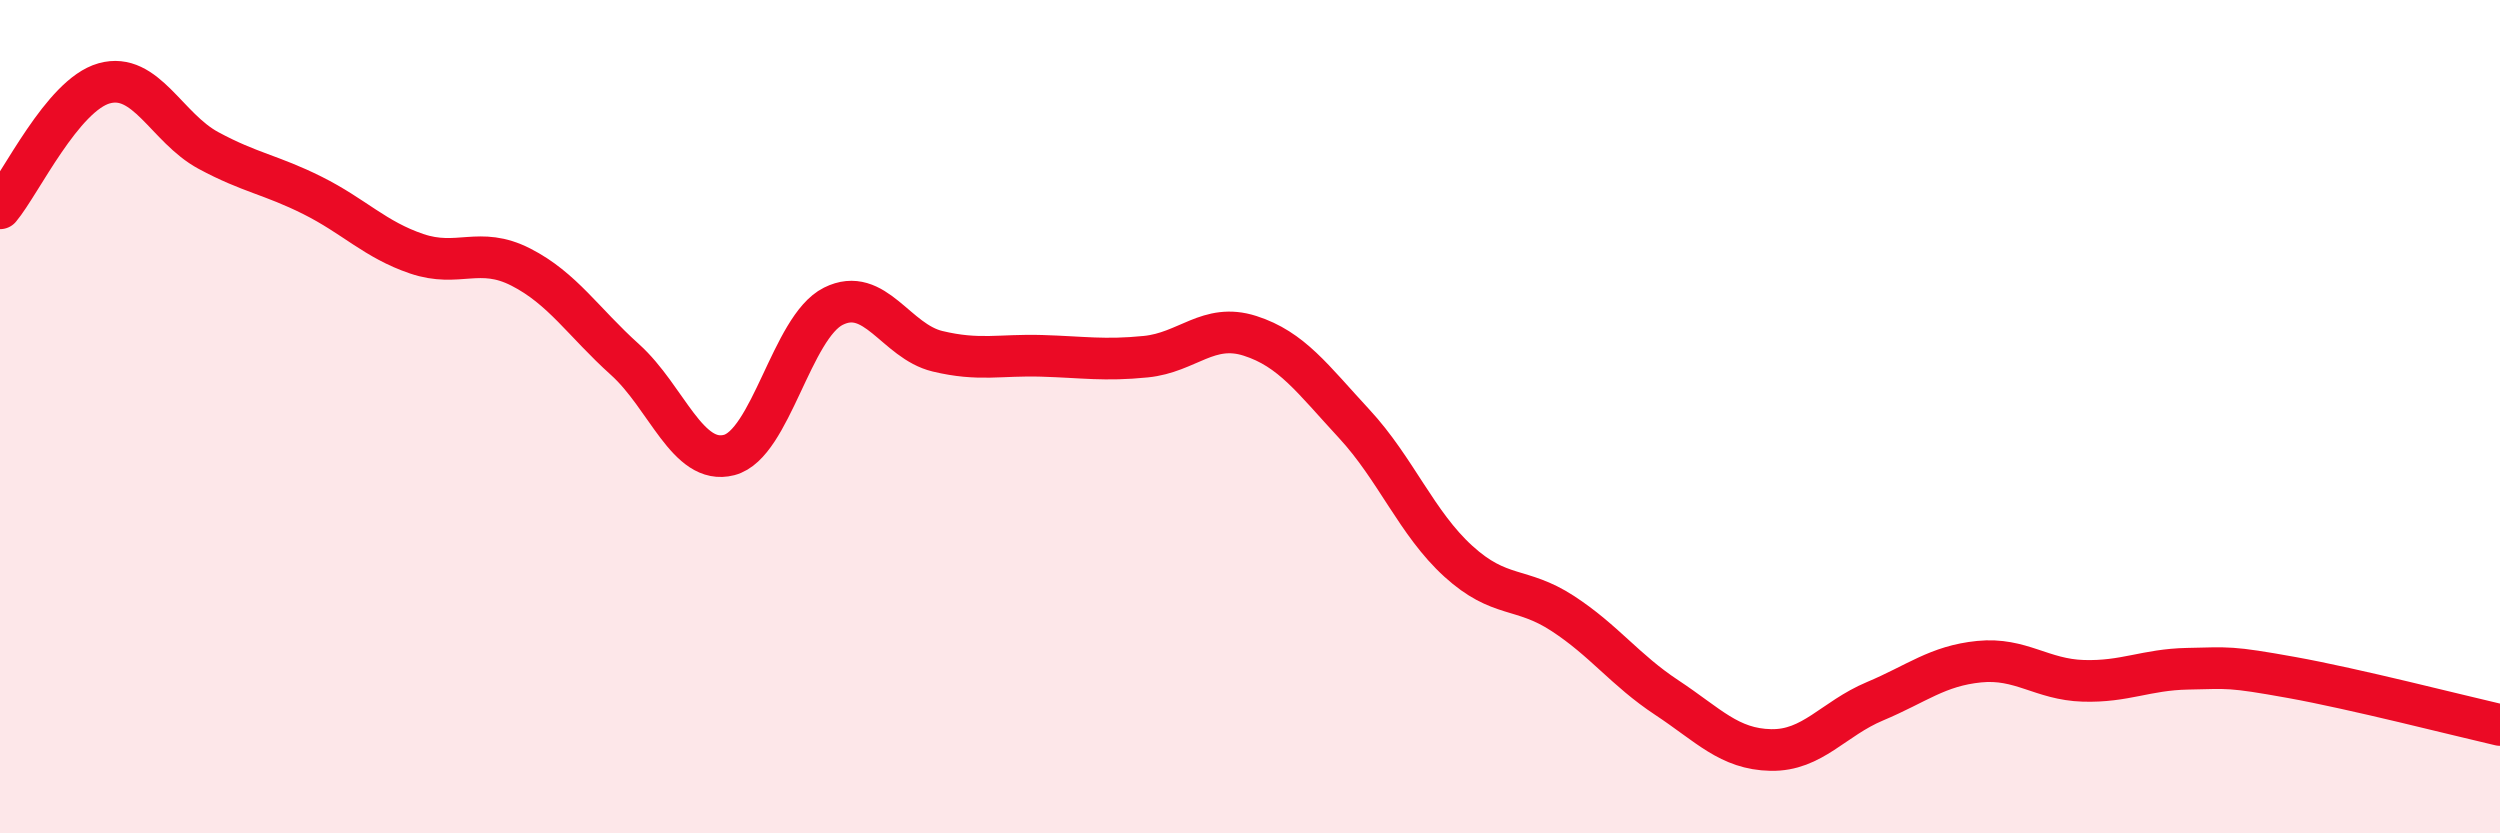
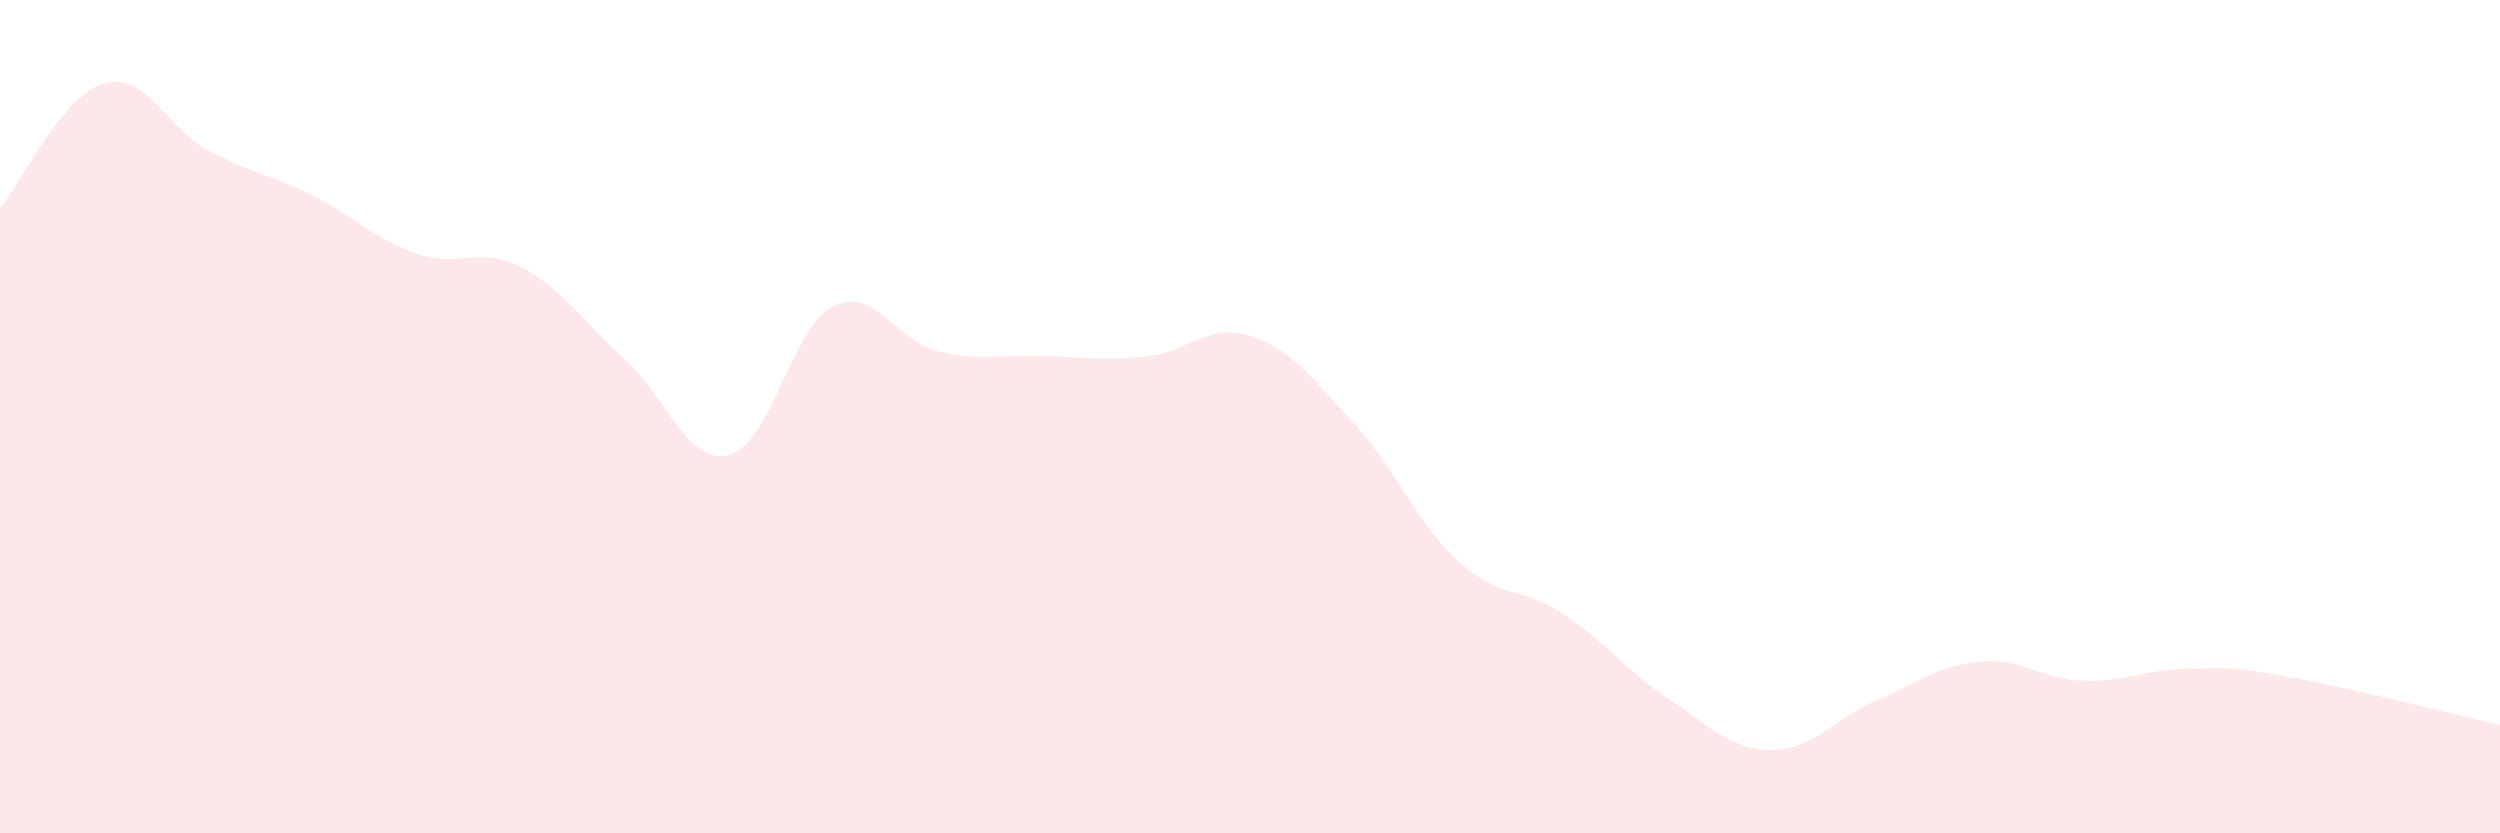
<svg xmlns="http://www.w3.org/2000/svg" width="60" height="20" viewBox="0 0 60 20">
  <path d="M 0,5 C 0.5,4.4 1.5,2.28 2.5,2 C 3.5,1.72 4,3.07 5,3.61 C 6,4.15 6.5,4.19 7.5,4.69 C 8.5,5.19 9,5.75 10,6.09 C 11,6.43 11.5,5.9 12.5,6.41 C 13.5,6.92 14,7.73 15,8.63 C 16,9.53 16.5,11.18 17.5,10.92 C 18.5,10.66 19,7.85 20,7.35 C 21,6.85 21.5,8.19 22.5,8.43 C 23.5,8.67 24,8.51 25,8.54 C 26,8.57 26.5,8.66 27.5,8.56 C 28.5,8.46 29,7.74 30,8.06 C 31,8.38 31.5,9.09 32.5,10.17 C 33.5,11.25 34,12.56 35,13.47 C 36,14.38 36.5,14.07 37.5,14.72 C 38.5,15.37 39,16.08 40,16.74 C 41,17.4 41.5,17.98 42.5,18 C 43.5,18.02 44,17.25 45,16.83 C 46,16.41 46.5,15.98 47.5,15.88 C 48.5,15.78 49,16.31 50,16.34 C 51,16.37 51.5,16.07 52.5,16.05 C 53.5,16.03 53.5,15.99 55,16.26 C 56.5,16.53 59,17.17 60,17.4L60 20L0 20Z" fill="#EB0A25" opacity="0.1" stroke-linecap="round" stroke-linejoin="round" />
-   <path d="M 0,5 C 0.5,4.4 1.5,2.28 2.5,2 C 3.5,1.72 4,3.07 5,3.61 C 6,4.15 6.5,4.19 7.5,4.69 C 8.5,5.19 9,5.75 10,6.09 C 11,6.43 11.5,5.9 12.5,6.41 C 13.5,6.92 14,7.73 15,8.63 C 16,9.53 16.5,11.18 17.5,10.92 C 18.5,10.66 19,7.85 20,7.35 C 21,6.85 21.5,8.19 22.5,8.43 C 23.5,8.67 24,8.51 25,8.54 C 26,8.57 26.5,8.66 27.5,8.56 C 28.5,8.46 29,7.74 30,8.06 C 31,8.38 31.5,9.09 32.5,10.17 C 33.5,11.25 34,12.56 35,13.47 C 36,14.38 36.5,14.07 37.5,14.72 C 38.5,15.37 39,16.08 40,16.74 C 41,17.4 41.5,17.98 42.5,18 C 43.5,18.02 44,17.25 45,16.83 C 46,16.41 46.5,15.98 47.5,15.88 C 48.5,15.78 49,16.31 50,16.34 C 51,16.37 51.5,16.07 52.5,16.05 C 53.5,16.03 53.5,15.99 55,16.26 C 56.5,16.53 59,17.17 60,17.4" stroke="#EB0A25" stroke-width="1" fill="none" stroke-linecap="round" stroke-linejoin="round" />
</svg>